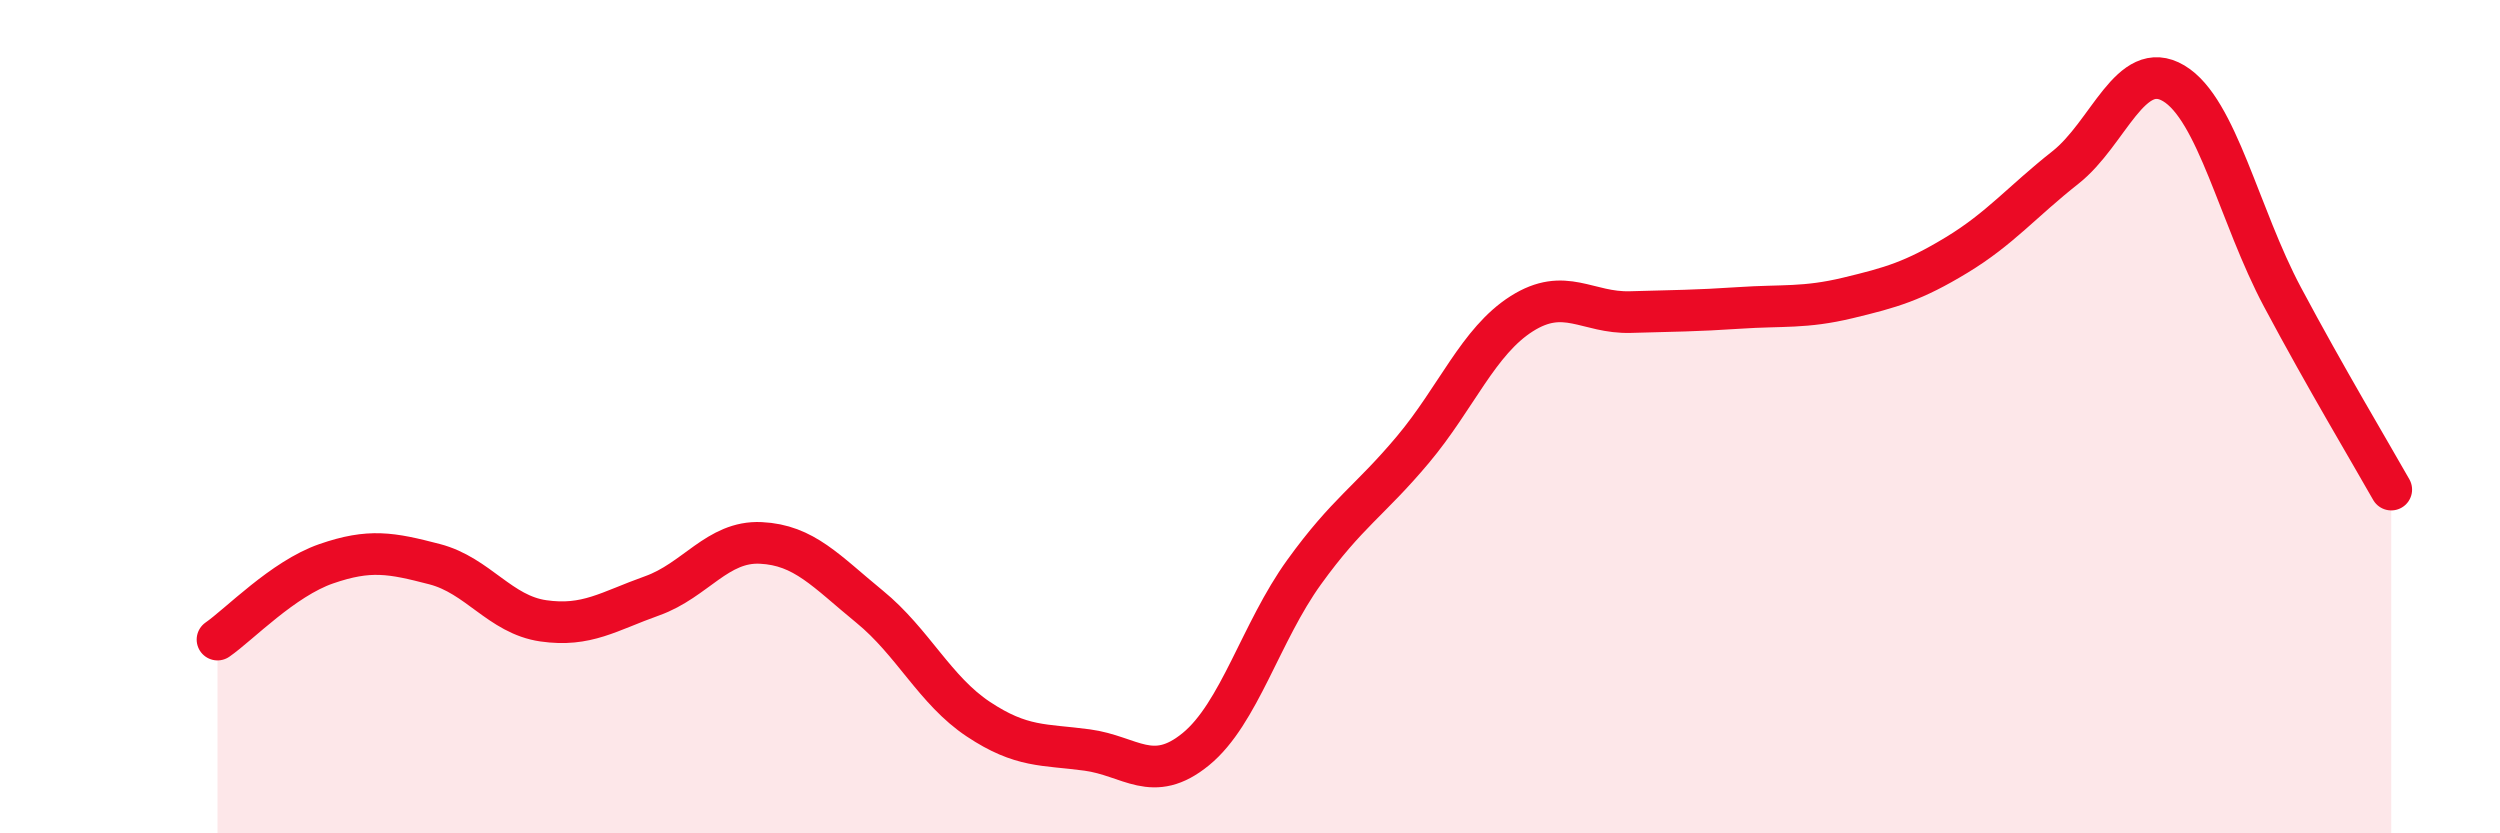
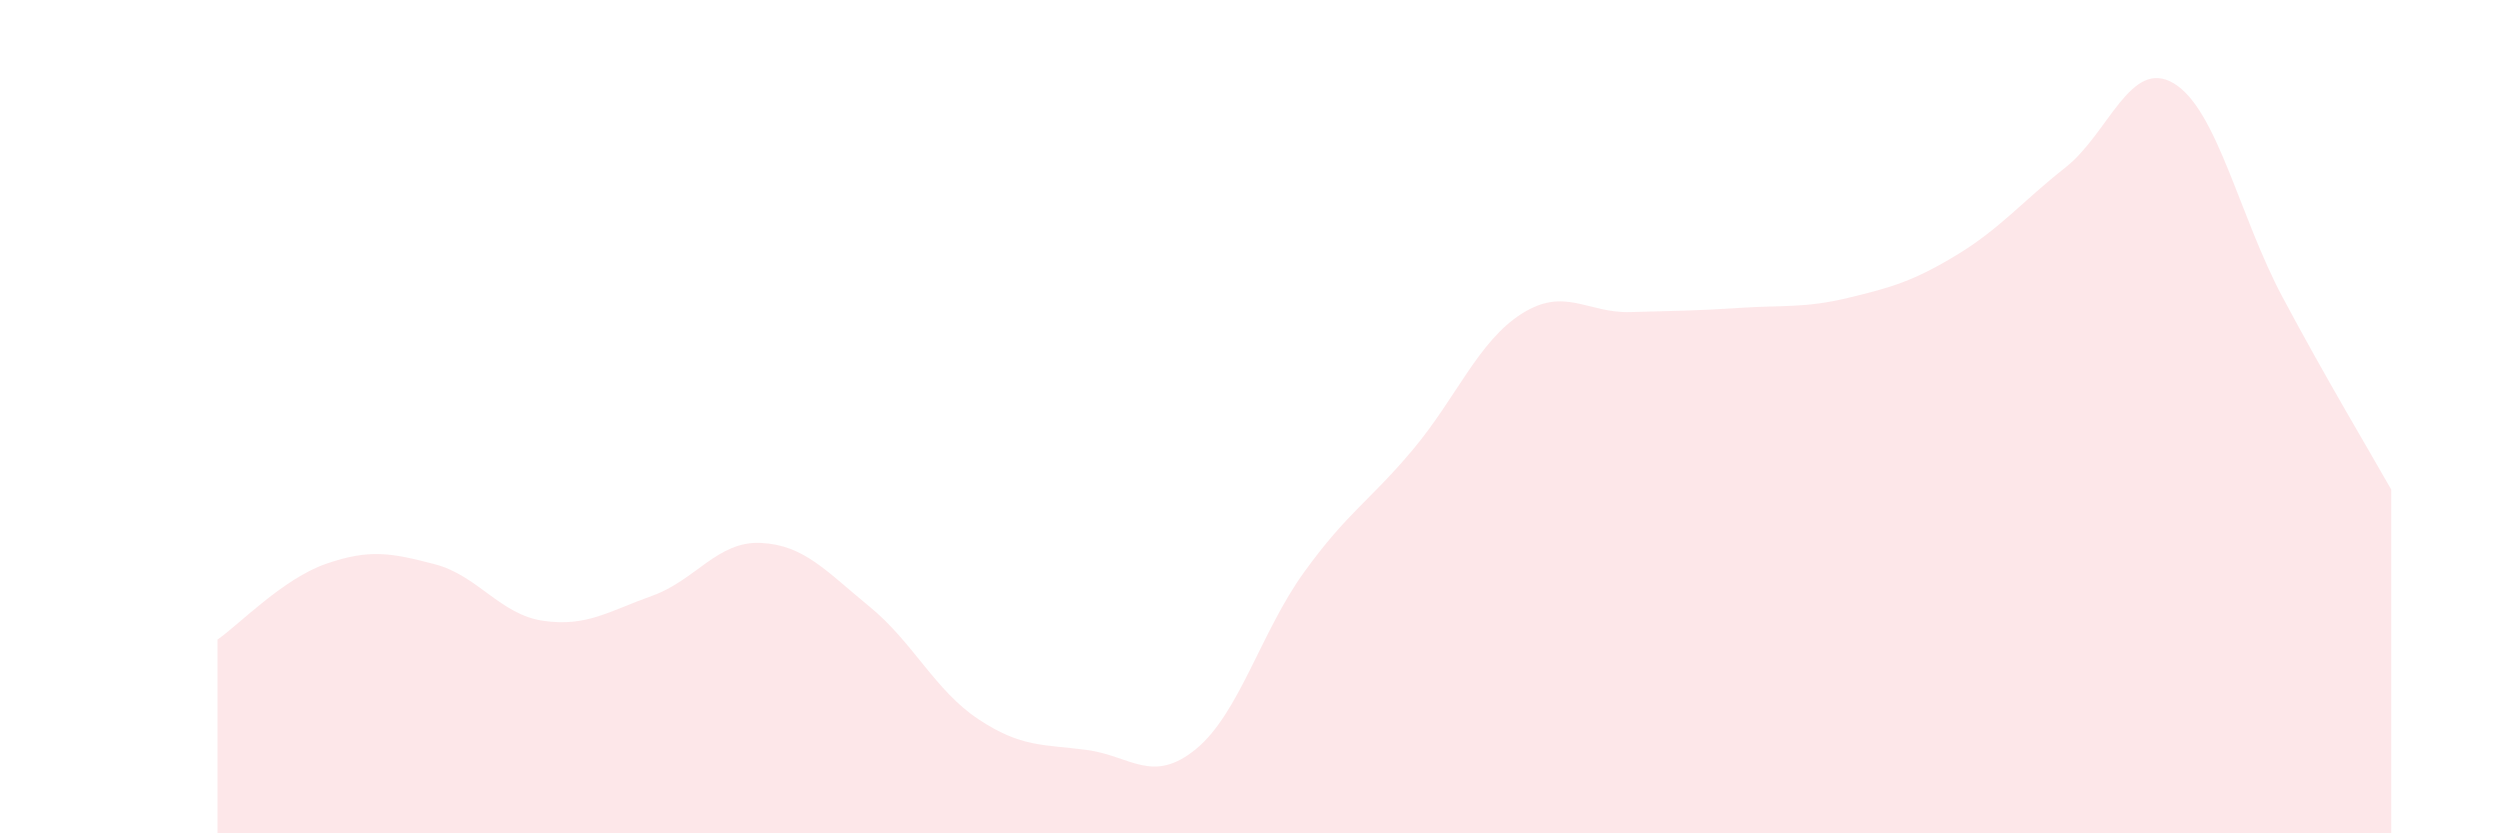
<svg xmlns="http://www.w3.org/2000/svg" width="60" height="20" viewBox="0 0 60 20">
  <path d="M 5.22,15.35 C 5.74,14.99 6.79,13.89 7.83,13.53 C 8.87,13.17 9.39,13.27 10.43,13.54 C 11.47,13.81 12,14.75 13.04,14.9 C 14.08,15.05 14.61,14.67 15.65,14.3 C 16.69,13.93 17.22,12.98 18.26,13.03 C 19.3,13.08 19.83,13.71 20.87,14.56 C 21.91,15.41 22.44,16.57 23.48,17.26 C 24.52,17.95 25.05,17.86 26.09,18 C 27.13,18.14 27.66,18.83 28.7,17.98 C 29.74,17.13 30.26,15.17 31.3,13.73 C 32.34,12.29 32.87,12.03 33.91,10.79 C 34.95,9.55 35.48,8.19 36.52,7.53 C 37.56,6.87 38.09,7.52 39.13,7.49 C 40.17,7.46 40.7,7.46 41.74,7.39 C 42.78,7.32 43.31,7.4 44.35,7.15 C 45.39,6.9 45.92,6.75 46.96,6.12 C 48,5.49 48.53,4.84 49.57,4.02 C 50.61,3.2 51.13,1.38 52.17,2 C 53.21,2.62 53.74,5.18 54.78,7.13 C 55.82,9.08 56.87,10.83 57.39,11.75L57.39 20L5.22 20Z" fill="#EB0A25" opacity="0.1" stroke-linecap="round" stroke-linejoin="round" />
-   <path d="M 5.22,15.35 C 5.74,14.99 6.79,13.89 7.83,13.53 C 8.87,13.17 9.39,13.27 10.43,13.54 C 11.47,13.81 12,14.75 13.04,14.9 C 14.08,15.05 14.61,14.67 15.65,14.3 C 16.69,13.93 17.22,12.98 18.26,13.03 C 19.3,13.08 19.83,13.71 20.87,14.56 C 21.91,15.41 22.44,16.57 23.48,17.26 C 24.52,17.95 25.05,17.86 26.09,18 C 27.13,18.14 27.66,18.83 28.7,17.98 C 29.74,17.13 30.26,15.17 31.3,13.73 C 32.34,12.29 32.87,12.03 33.91,10.79 C 34.95,9.55 35.48,8.19 36.52,7.53 C 37.56,6.87 38.09,7.52 39.13,7.49 C 40.17,7.46 40.7,7.46 41.74,7.39 C 42.78,7.32 43.31,7.4 44.35,7.15 C 45.39,6.9 45.92,6.75 46.96,6.12 C 48,5.49 48.53,4.84 49.57,4.02 C 50.61,3.2 51.13,1.38 52.17,2 C 53.21,2.62 53.74,5.18 54.78,7.13 C 55.82,9.08 56.87,10.83 57.39,11.75" stroke="#EB0A25" stroke-width="1" fill="none" stroke-linecap="round" stroke-linejoin="round" />
</svg>